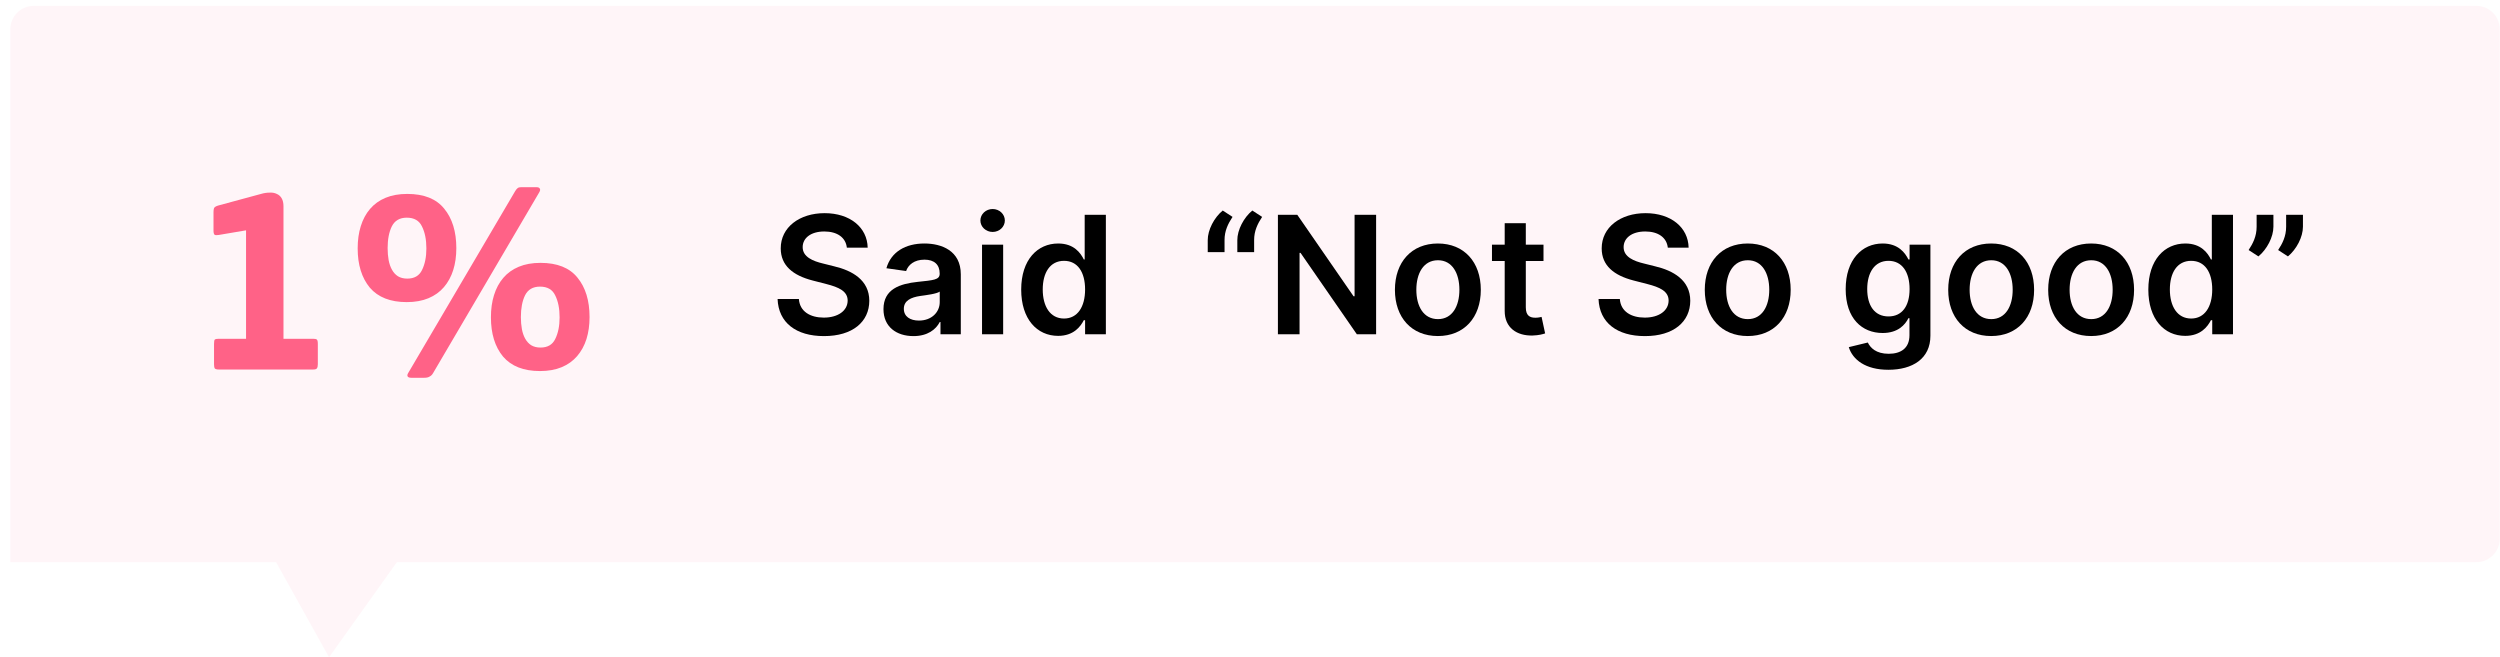
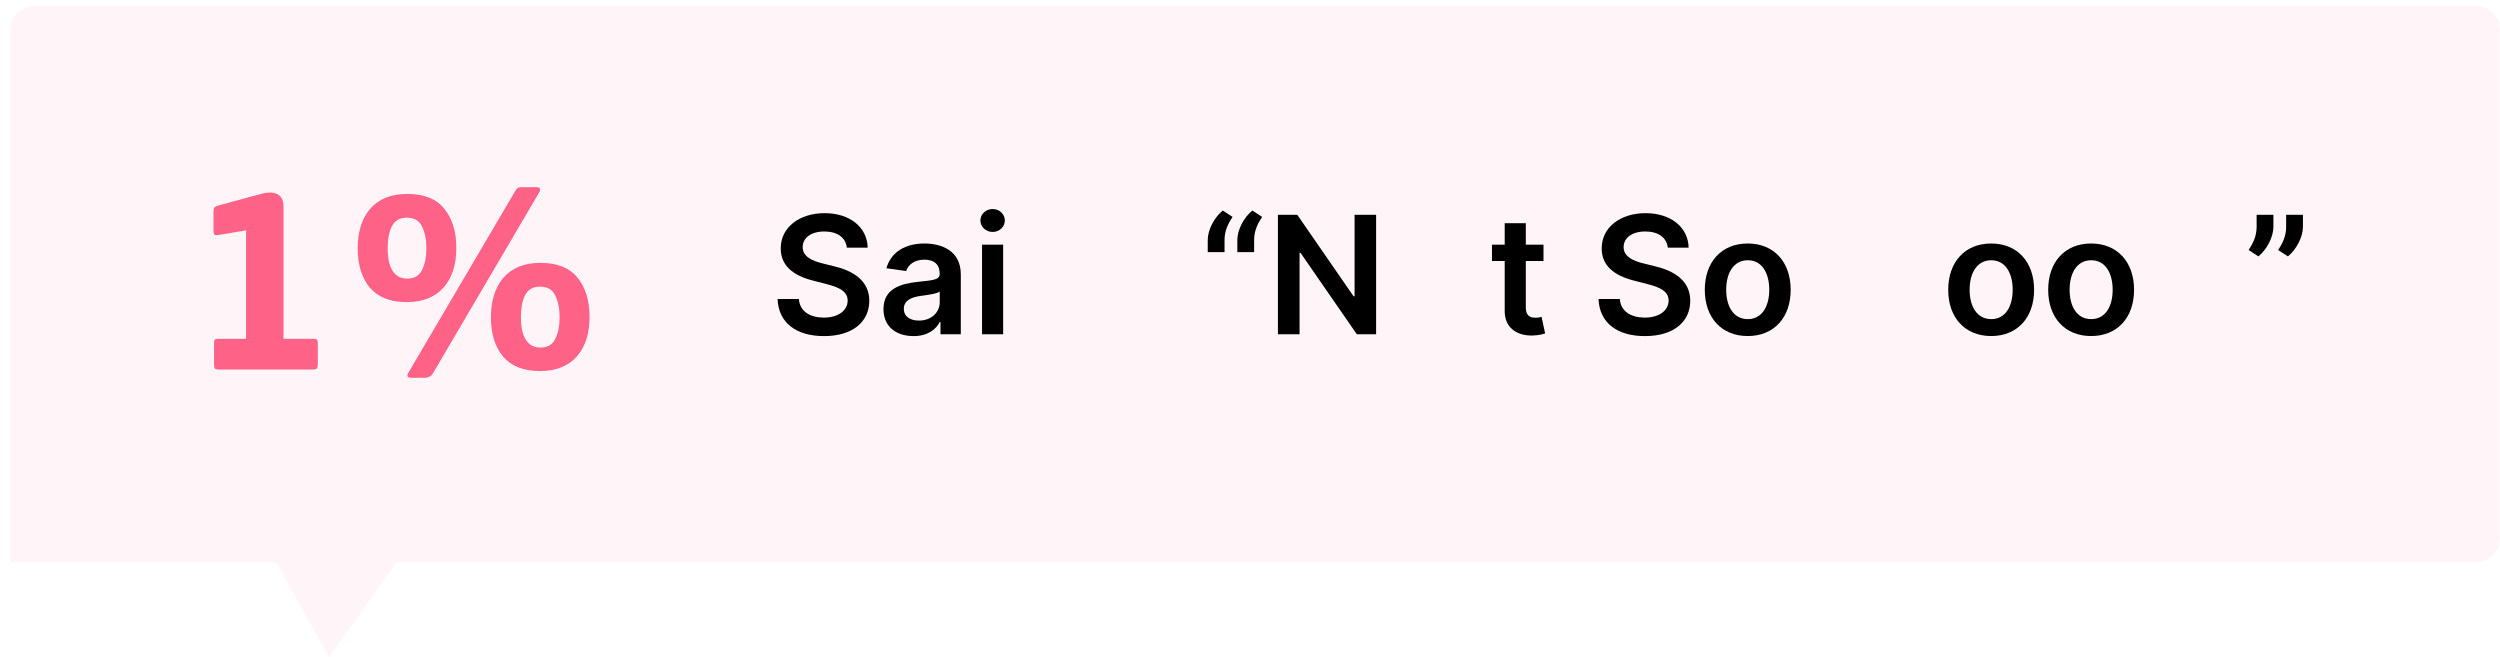
<svg xmlns="http://www.w3.org/2000/svg" width="213" height="56" viewBox="0 0 213 56" fill="none">
  <path d="M212.98 2.5L212.98 45.897C212.98 47.001 212.085 47.897 210.98 47.897L33.813 47.897L28.034 55.998L23.523 47.897L0.878 47.897L0.878 2.5C0.878 1.395 1.773 0.5 2.878 0.5L210.98 0.5C212.085 0.5 212.98 1.395 212.98 2.5Z" fill="#FF6287" fill-opacity="0.06" />
  <path d="M27.079 31.042C27.079 31.203 27.05 31.32 26.991 31.394C26.947 31.452 26.845 31.482 26.683 31.482H18.631C18.47 31.482 18.36 31.452 18.301 31.394C18.257 31.32 18.235 31.203 18.235 31.042V29.304C18.235 29.098 18.257 28.974 18.301 28.93C18.36 28.886 18.47 28.864 18.631 28.864H20.963V19.624L18.631 20.02C18.455 20.049 18.338 20.042 18.279 19.998C18.221 19.939 18.191 19.829 18.191 19.668V18.062C18.191 17.93 18.206 17.82 18.235 17.732C18.279 17.644 18.397 17.57 18.587 17.512L22.239 16.522C22.489 16.448 22.731 16.412 22.965 16.412C23.2 16.397 23.405 16.434 23.581 16.522C23.757 16.595 23.897 16.72 23.999 16.896C24.102 17.072 24.153 17.299 24.153 17.578V28.864H26.683C26.845 28.864 26.947 28.886 26.991 28.93C27.05 28.974 27.079 29.098 27.079 29.304V31.042Z" fill="#FF6287" />
  <path d="M50.23 27.016C50.23 27.705 50.142 28.328 49.967 28.886C49.791 29.443 49.526 29.927 49.175 30.338C48.822 30.748 48.383 31.064 47.855 31.284C47.327 31.504 46.711 31.614 46.007 31.614C44.613 31.614 43.565 31.203 42.861 30.382C42.171 29.546 41.827 28.431 41.827 27.038C41.827 26.334 41.914 25.703 42.09 25.146C42.267 24.574 42.531 24.082 42.883 23.672C43.234 23.261 43.675 22.946 44.203 22.726C44.73 22.506 45.346 22.396 46.05 22.396C47.473 22.396 48.522 22.814 49.197 23.65C49.886 24.486 50.23 25.608 50.23 27.016ZM47.678 27.038C47.678 26.29 47.554 25.666 47.304 25.168C47.07 24.669 46.637 24.42 46.007 24.42C45.405 24.42 44.98 24.669 44.73 25.168C44.496 25.652 44.379 26.268 44.379 27.016C44.379 27.382 44.408 27.727 44.467 28.05C44.525 28.358 44.62 28.629 44.752 28.864C44.885 29.098 45.053 29.282 45.258 29.414C45.478 29.546 45.742 29.612 46.05 29.612C46.652 29.612 47.07 29.37 47.304 28.886C47.554 28.387 47.678 27.771 47.678 27.038ZM38.879 21.142C38.879 21.831 38.791 22.454 38.614 23.012C38.438 23.569 38.175 24.053 37.822 24.464C37.471 24.874 37.031 25.19 36.502 25.41C35.974 25.63 35.358 25.74 34.654 25.74C33.261 25.74 32.212 25.329 31.509 24.508C30.819 23.672 30.474 22.557 30.474 21.164C30.474 20.46 30.562 19.829 30.738 19.272C30.915 18.7 31.178 18.208 31.53 17.798C31.883 17.387 32.322 17.072 32.85 16.852C33.379 16.632 33.995 16.522 34.699 16.522C36.121 16.522 37.17 16.94 37.844 17.776C38.534 18.612 38.879 19.734 38.879 21.142ZM36.327 21.164C36.327 20.416 36.202 19.792 35.953 19.294C35.718 18.795 35.285 18.546 34.654 18.546C34.053 18.546 33.628 18.795 33.379 19.294C33.144 19.778 33.026 20.394 33.026 21.142C33.026 21.508 33.056 21.853 33.114 22.176C33.173 22.484 33.269 22.755 33.401 22.99C33.532 23.224 33.701 23.408 33.907 23.54C34.127 23.672 34.391 23.738 34.699 23.738C35.3 23.738 35.718 23.496 35.953 23.012C36.202 22.513 36.327 21.897 36.327 21.164ZM36.898 31.79C36.825 31.922 36.73 32.017 36.612 32.076C36.51 32.149 36.356 32.186 36.151 32.186H35.029C34.867 32.186 34.764 32.142 34.721 32.054C34.691 31.98 34.713 31.885 34.786 31.768L43.895 16.28C43.968 16.162 44.034 16.082 44.093 16.038C44.151 15.979 44.261 15.95 44.422 15.95H45.721C45.852 15.95 45.941 15.986 45.984 16.06C46.043 16.133 46.029 16.243 45.941 16.39L36.898 31.79Z" fill="#FF6287" />
  <path d="M72.151 21.099H73.926C73.891 19.379 72.425 18.161 70.257 18.161C68.119 18.161 66.513 19.364 66.519 21.164C66.519 22.625 67.558 23.465 69.233 23.898L70.391 24.196C71.49 24.475 72.216 24.818 72.221 25.608C72.216 26.478 71.391 27.06 70.188 27.06C69.034 27.06 68.139 26.543 68.065 25.474H66.25C66.325 27.497 67.831 28.636 70.202 28.636C72.644 28.636 74.06 27.418 74.065 25.623C74.06 23.858 72.604 23.053 71.072 22.69L70.118 22.451C69.283 22.252 68.378 21.899 68.388 21.049C68.393 20.284 69.079 19.722 70.232 19.722C71.331 19.722 72.057 20.234 72.151 21.099Z" fill="black" />
  <path d="M77.828 28.636C79.026 28.636 79.742 28.074 80.07 27.433H80.129V28.482H81.86V23.371C81.86 21.352 80.214 20.746 78.757 20.746C77.151 20.746 75.918 21.462 75.521 22.854L77.201 23.093C77.38 22.57 77.887 22.123 78.767 22.123C79.603 22.123 80.06 22.551 80.06 23.301V23.331C80.06 23.848 79.518 23.873 78.171 24.017C76.689 24.176 75.272 24.619 75.272 26.339C75.272 27.84 76.371 28.636 77.828 28.636ZM78.295 27.313C77.544 27.313 77.007 26.97 77.007 26.309C77.007 25.618 77.609 25.33 78.414 25.215C78.886 25.151 79.831 25.032 80.065 24.843V25.742C80.065 26.593 79.379 27.313 78.295 27.313Z" fill="black" />
  <path d="M83.669 28.482H85.469V20.845H83.669V28.482ZM84.574 19.762C85.146 19.762 85.613 19.324 85.613 18.787C85.613 18.245 85.146 17.808 84.574 17.808C83.997 17.808 83.53 18.245 83.53 18.787C83.53 19.324 83.997 19.762 84.574 19.762Z" fill="black" />
-   <path d="M90.153 28.616C91.466 28.616 92.058 27.835 92.341 27.279H92.45V28.482H94.22V18.3H92.415V22.108H92.341C92.067 21.556 91.506 20.746 90.158 20.746C88.394 20.746 87.006 22.128 87.006 24.674C87.006 27.189 88.354 28.616 90.153 28.616ZM90.656 27.139C89.467 27.139 88.841 26.095 88.841 24.664C88.841 23.242 89.457 22.223 90.656 22.223C91.814 22.223 92.45 23.182 92.45 24.664C92.45 26.145 91.804 27.139 90.656 27.139Z" fill="black" />
  <path d="M102.899 21.482H104.331V20.458C104.326 19.687 104.624 19.066 105.012 18.479L104.177 17.937C103.451 18.529 102.894 19.588 102.899 20.468V21.482ZM105.42 21.482H106.852V20.458C106.847 19.687 107.145 19.066 107.533 18.479L106.698 17.937C105.972 18.529 105.415 19.588 105.42 20.468V21.482Z" fill="black" />
  <path d="M117.245 18.3H115.41V25.24H115.321L110.528 18.3H108.878V28.482H110.722V21.546H110.807L115.604 28.482H117.245V18.3Z" fill="black" />
-   <path d="M122.506 28.631C124.743 28.631 126.165 27.055 126.165 24.693C126.165 22.327 124.743 20.746 122.506 20.746C120.269 20.746 118.847 22.327 118.847 24.693C118.847 27.055 120.269 28.631 122.506 28.631ZM122.516 27.189C121.278 27.189 120.672 26.085 120.672 24.688C120.672 23.291 121.278 22.173 122.516 22.173C123.734 22.173 124.341 23.291 124.341 24.688C124.341 26.085 123.734 27.189 122.516 27.189Z" fill="black" />
  <path d="M131.506 20.845H129.999V19.016H128.2V20.845H127.116V22.237H128.2V26.483C128.19 27.92 129.234 28.626 130.586 28.586C131.098 28.571 131.451 28.472 131.645 28.407L131.342 27C131.242 27.025 131.039 27.07 130.815 27.07C130.362 27.07 129.999 26.911 129.999 26.185V22.237H131.506V20.845Z" fill="black" />
  <path d="M142.097 21.099H143.871C143.837 19.379 142.37 18.161 140.202 18.161C138.065 18.161 136.459 19.364 136.464 21.164C136.464 22.625 137.503 23.465 139.178 23.898L140.337 24.196C141.435 24.475 142.161 24.818 142.166 25.608C142.161 26.478 141.336 27.06 140.133 27.06C138.979 27.06 138.085 26.543 138.01 25.474H136.195C136.27 27.497 137.776 28.636 140.148 28.636C142.589 28.636 144.006 27.418 144.011 25.623C144.006 23.858 142.549 23.053 141.018 22.69L140.063 22.451C139.228 22.252 138.323 21.899 138.333 21.049C138.338 20.284 139.024 19.722 140.178 19.722C141.276 19.722 142.002 20.234 142.097 21.099Z" fill="black" />
  <path d="M148.906 28.631C151.144 28.631 152.566 27.055 152.566 24.693C152.566 22.327 151.144 20.746 148.906 20.746C146.669 20.746 145.247 22.327 145.247 24.693C145.247 27.055 146.669 28.631 148.906 28.631ZM148.916 27.189C147.678 27.189 147.072 26.085 147.072 24.688C147.072 23.291 147.678 22.173 148.916 22.173C150.134 22.173 150.741 23.291 150.741 24.688C150.741 26.085 150.134 27.189 148.916 27.189Z" fill="black" />
-   <path d="M160.887 31.505C162.95 31.505 164.471 30.56 164.471 28.606V20.845H162.696V22.108H162.597C162.324 21.556 161.752 20.746 160.404 20.746C158.64 20.746 157.252 22.128 157.252 24.639C157.252 27.13 158.64 28.372 160.4 28.372C161.707 28.372 162.319 27.671 162.597 27.11H162.686V28.556C162.686 29.68 161.941 30.142 160.917 30.142C159.833 30.142 159.355 29.63 159.137 29.183L157.516 29.576C157.844 30.644 158.943 31.505 160.887 31.505ZM160.902 26.96C159.713 26.96 159.087 26.036 159.087 24.629C159.087 23.242 159.703 22.223 160.902 22.223C162.06 22.223 162.696 23.182 162.696 24.629C162.696 26.085 162.05 26.96 160.902 26.96Z" fill="black" />
  <path d="M169.647 28.631C171.884 28.631 173.306 27.055 173.306 24.693C173.306 22.327 171.884 20.746 169.647 20.746C167.409 20.746 165.988 22.327 165.988 24.693C165.988 27.055 167.409 28.631 169.647 28.631ZM169.657 27.189C168.419 27.189 167.812 26.085 167.812 24.688C167.812 23.291 168.419 22.173 169.657 22.173C170.875 22.173 171.481 23.291 171.481 24.688C171.481 26.085 170.875 27.189 169.657 27.189Z" fill="black" />
  <path d="M178.164 28.631C180.401 28.631 181.823 27.055 181.823 24.693C181.823 22.327 180.401 20.746 178.164 20.746C175.927 20.746 174.505 22.327 174.505 24.693C174.505 27.055 175.927 28.631 178.164 28.631ZM178.174 27.189C176.936 27.189 176.33 26.085 176.33 24.688C176.33 23.291 176.936 22.173 178.174 22.173C179.392 22.173 179.999 23.291 179.999 24.688C179.999 26.085 179.392 27.189 178.174 27.189Z" fill="black" />
-   <path d="M186.185 28.616C187.497 28.616 188.089 27.835 188.372 27.279H188.482V28.482H190.251V18.3H188.447V22.108H188.372C188.099 21.556 187.537 20.746 186.19 20.746C184.425 20.746 183.038 22.128 183.038 24.674C183.038 27.189 184.385 28.616 186.185 28.616ZM186.687 27.139C185.499 27.139 184.872 26.095 184.872 24.664C184.872 23.242 185.489 22.223 186.687 22.223C187.845 22.223 188.482 23.182 188.482 24.664C188.482 26.145 187.835 27.139 186.687 27.139Z" fill="black" />
  <path d="M193.695 18.3H192.264V19.324C192.264 20.134 191.945 20.756 191.583 21.303L192.418 21.845C193.149 21.238 193.695 20.194 193.695 19.314V18.3ZM196.211 18.3H194.779V19.324C194.779 20.134 194.461 20.756 194.098 21.303L194.933 21.845C195.664 21.238 196.211 20.194 196.211 19.314V18.3Z" fill="black" />
</svg>